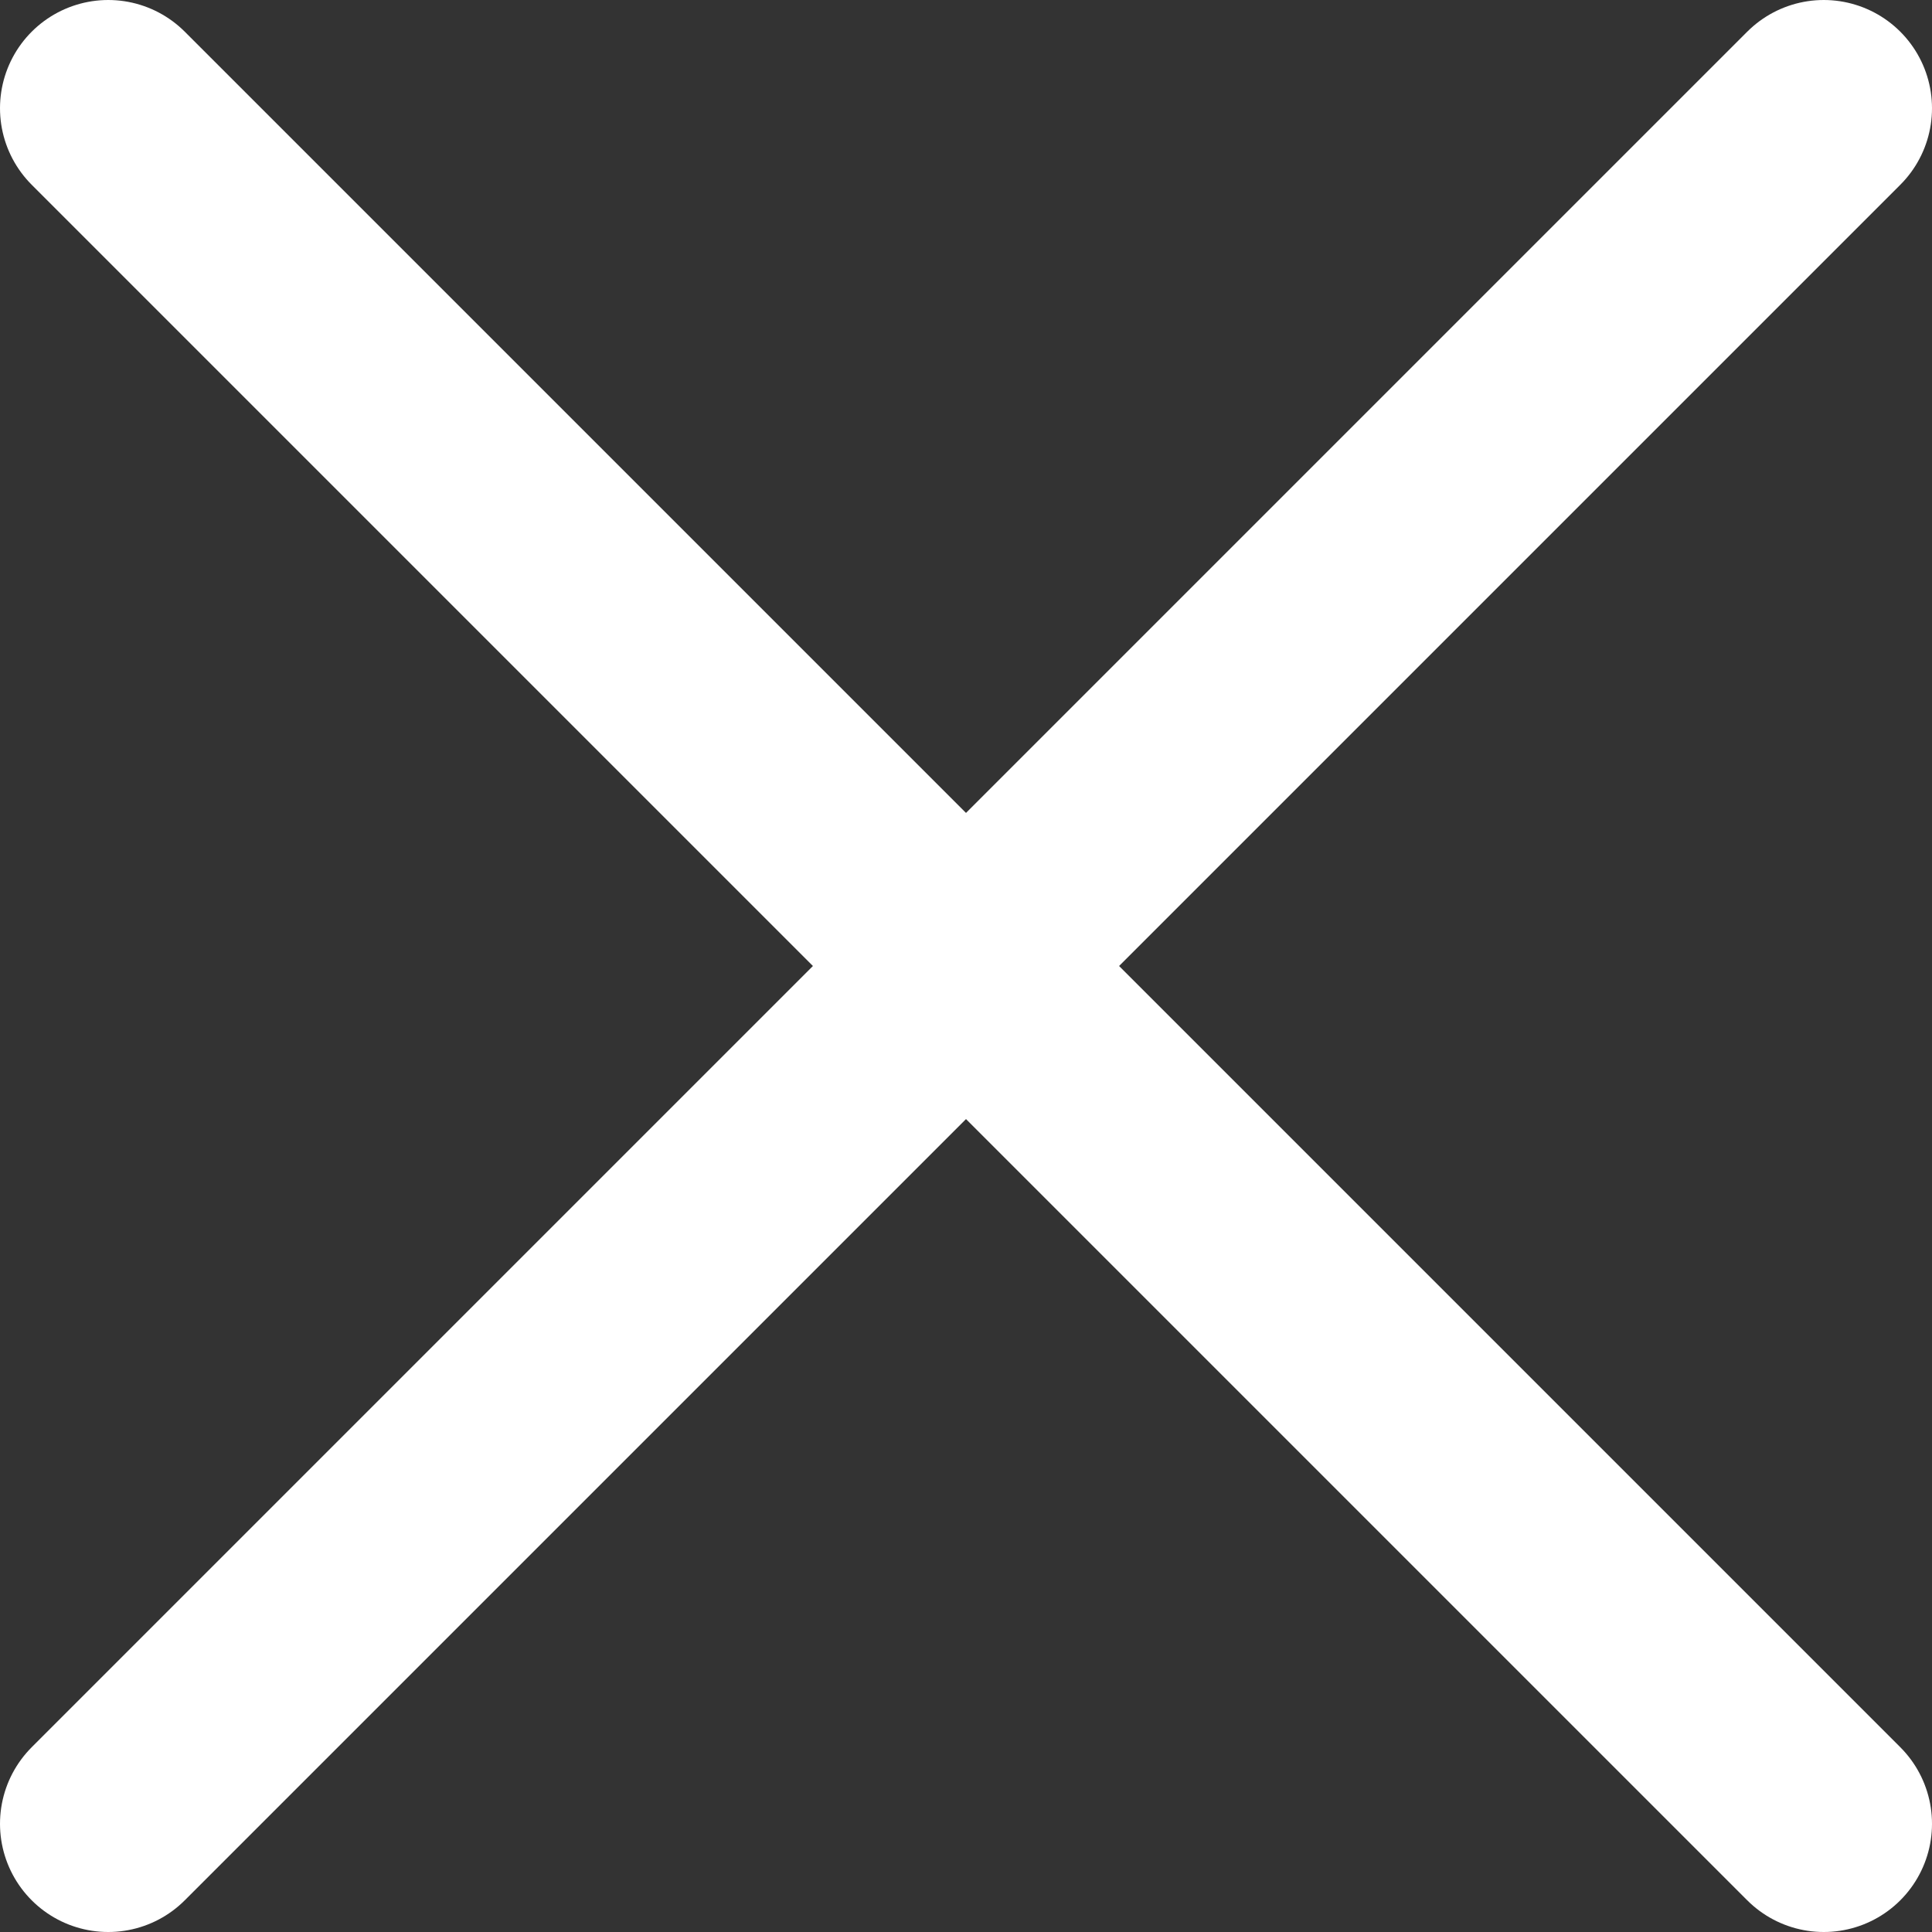
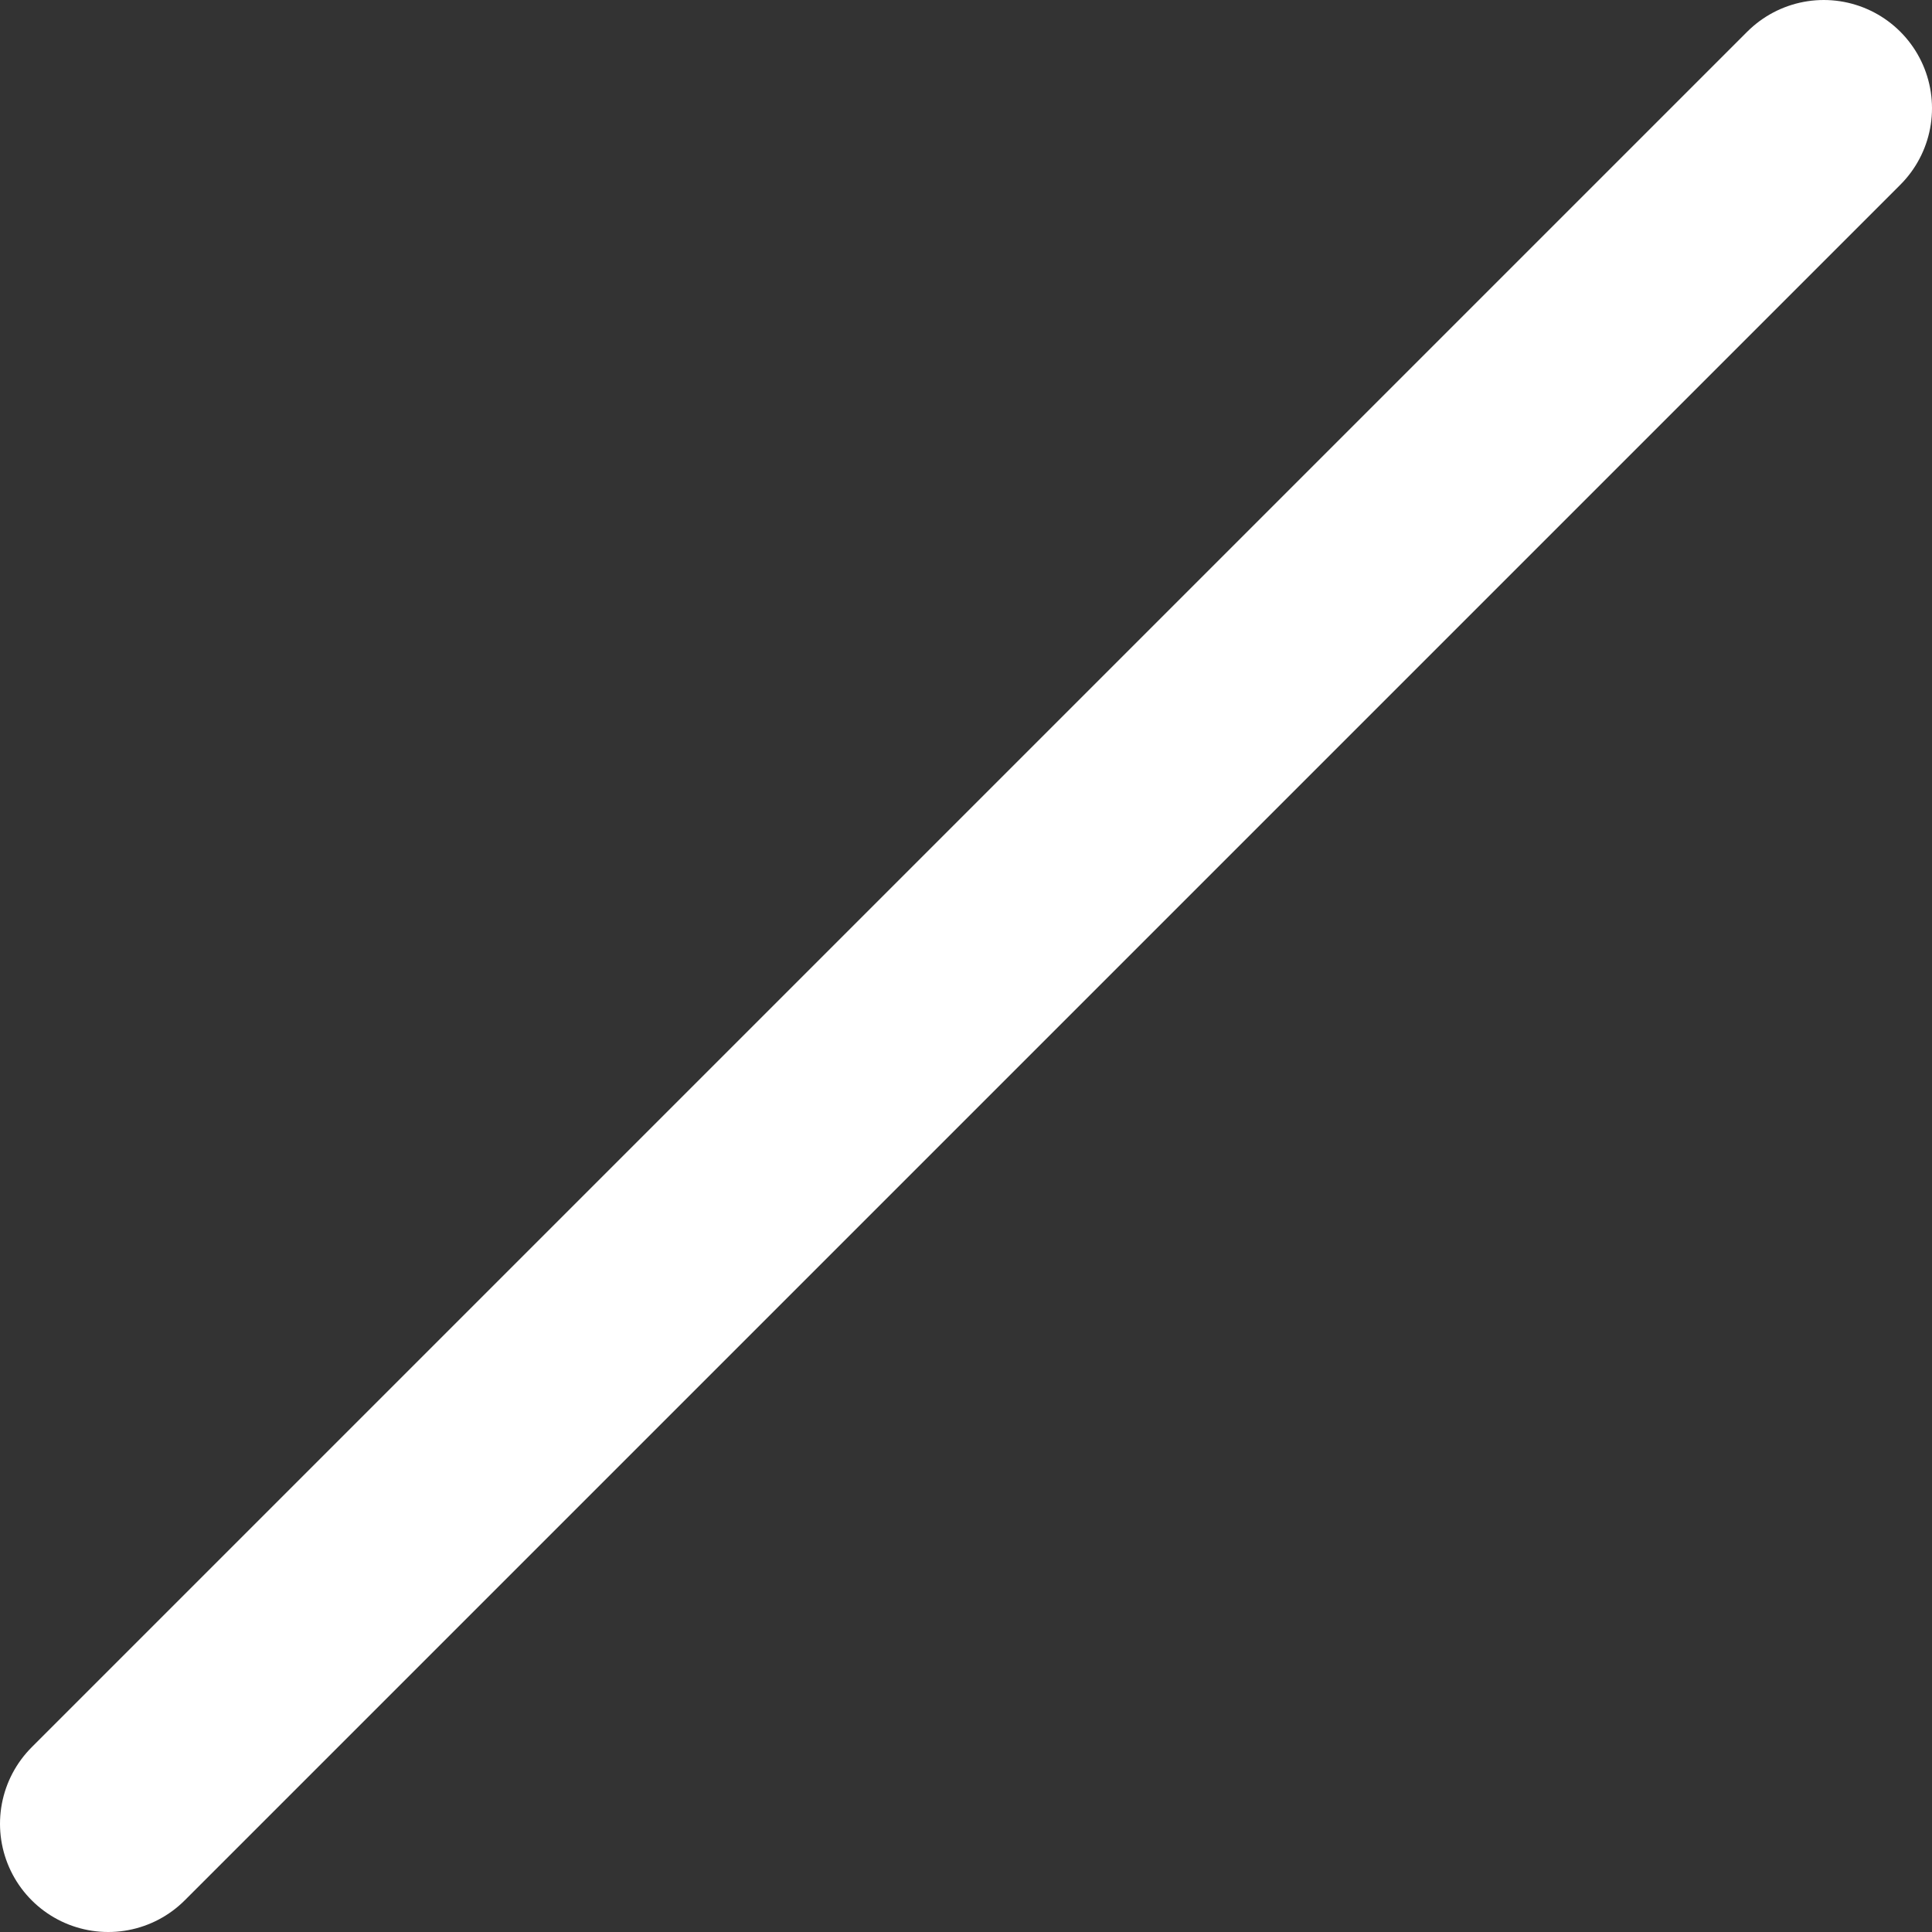
<svg xmlns="http://www.w3.org/2000/svg" viewBox="0 0 357 357">
  <rect x="0" y="0" width="357" height="357" fill="#333333" stroke="none" />
  <defs>
    <style>.cls-1{fill:#fff;stroke:#fff;stroke-linecap:round;stroke-miterlimit:10;stroke-width:40px;}</style>
  </defs>
  <g id="Layer_2" data-name="Layer 2">
    <g id="Layer_1-2" data-name="Layer 1">
-       <line class="cls-1" x1="20" y1="20" x2="337" y2="337" />
      <line class="cls-1" x1="337" y1="20" x2="20" y2="337" />
    </g>
  </g>
</svg>